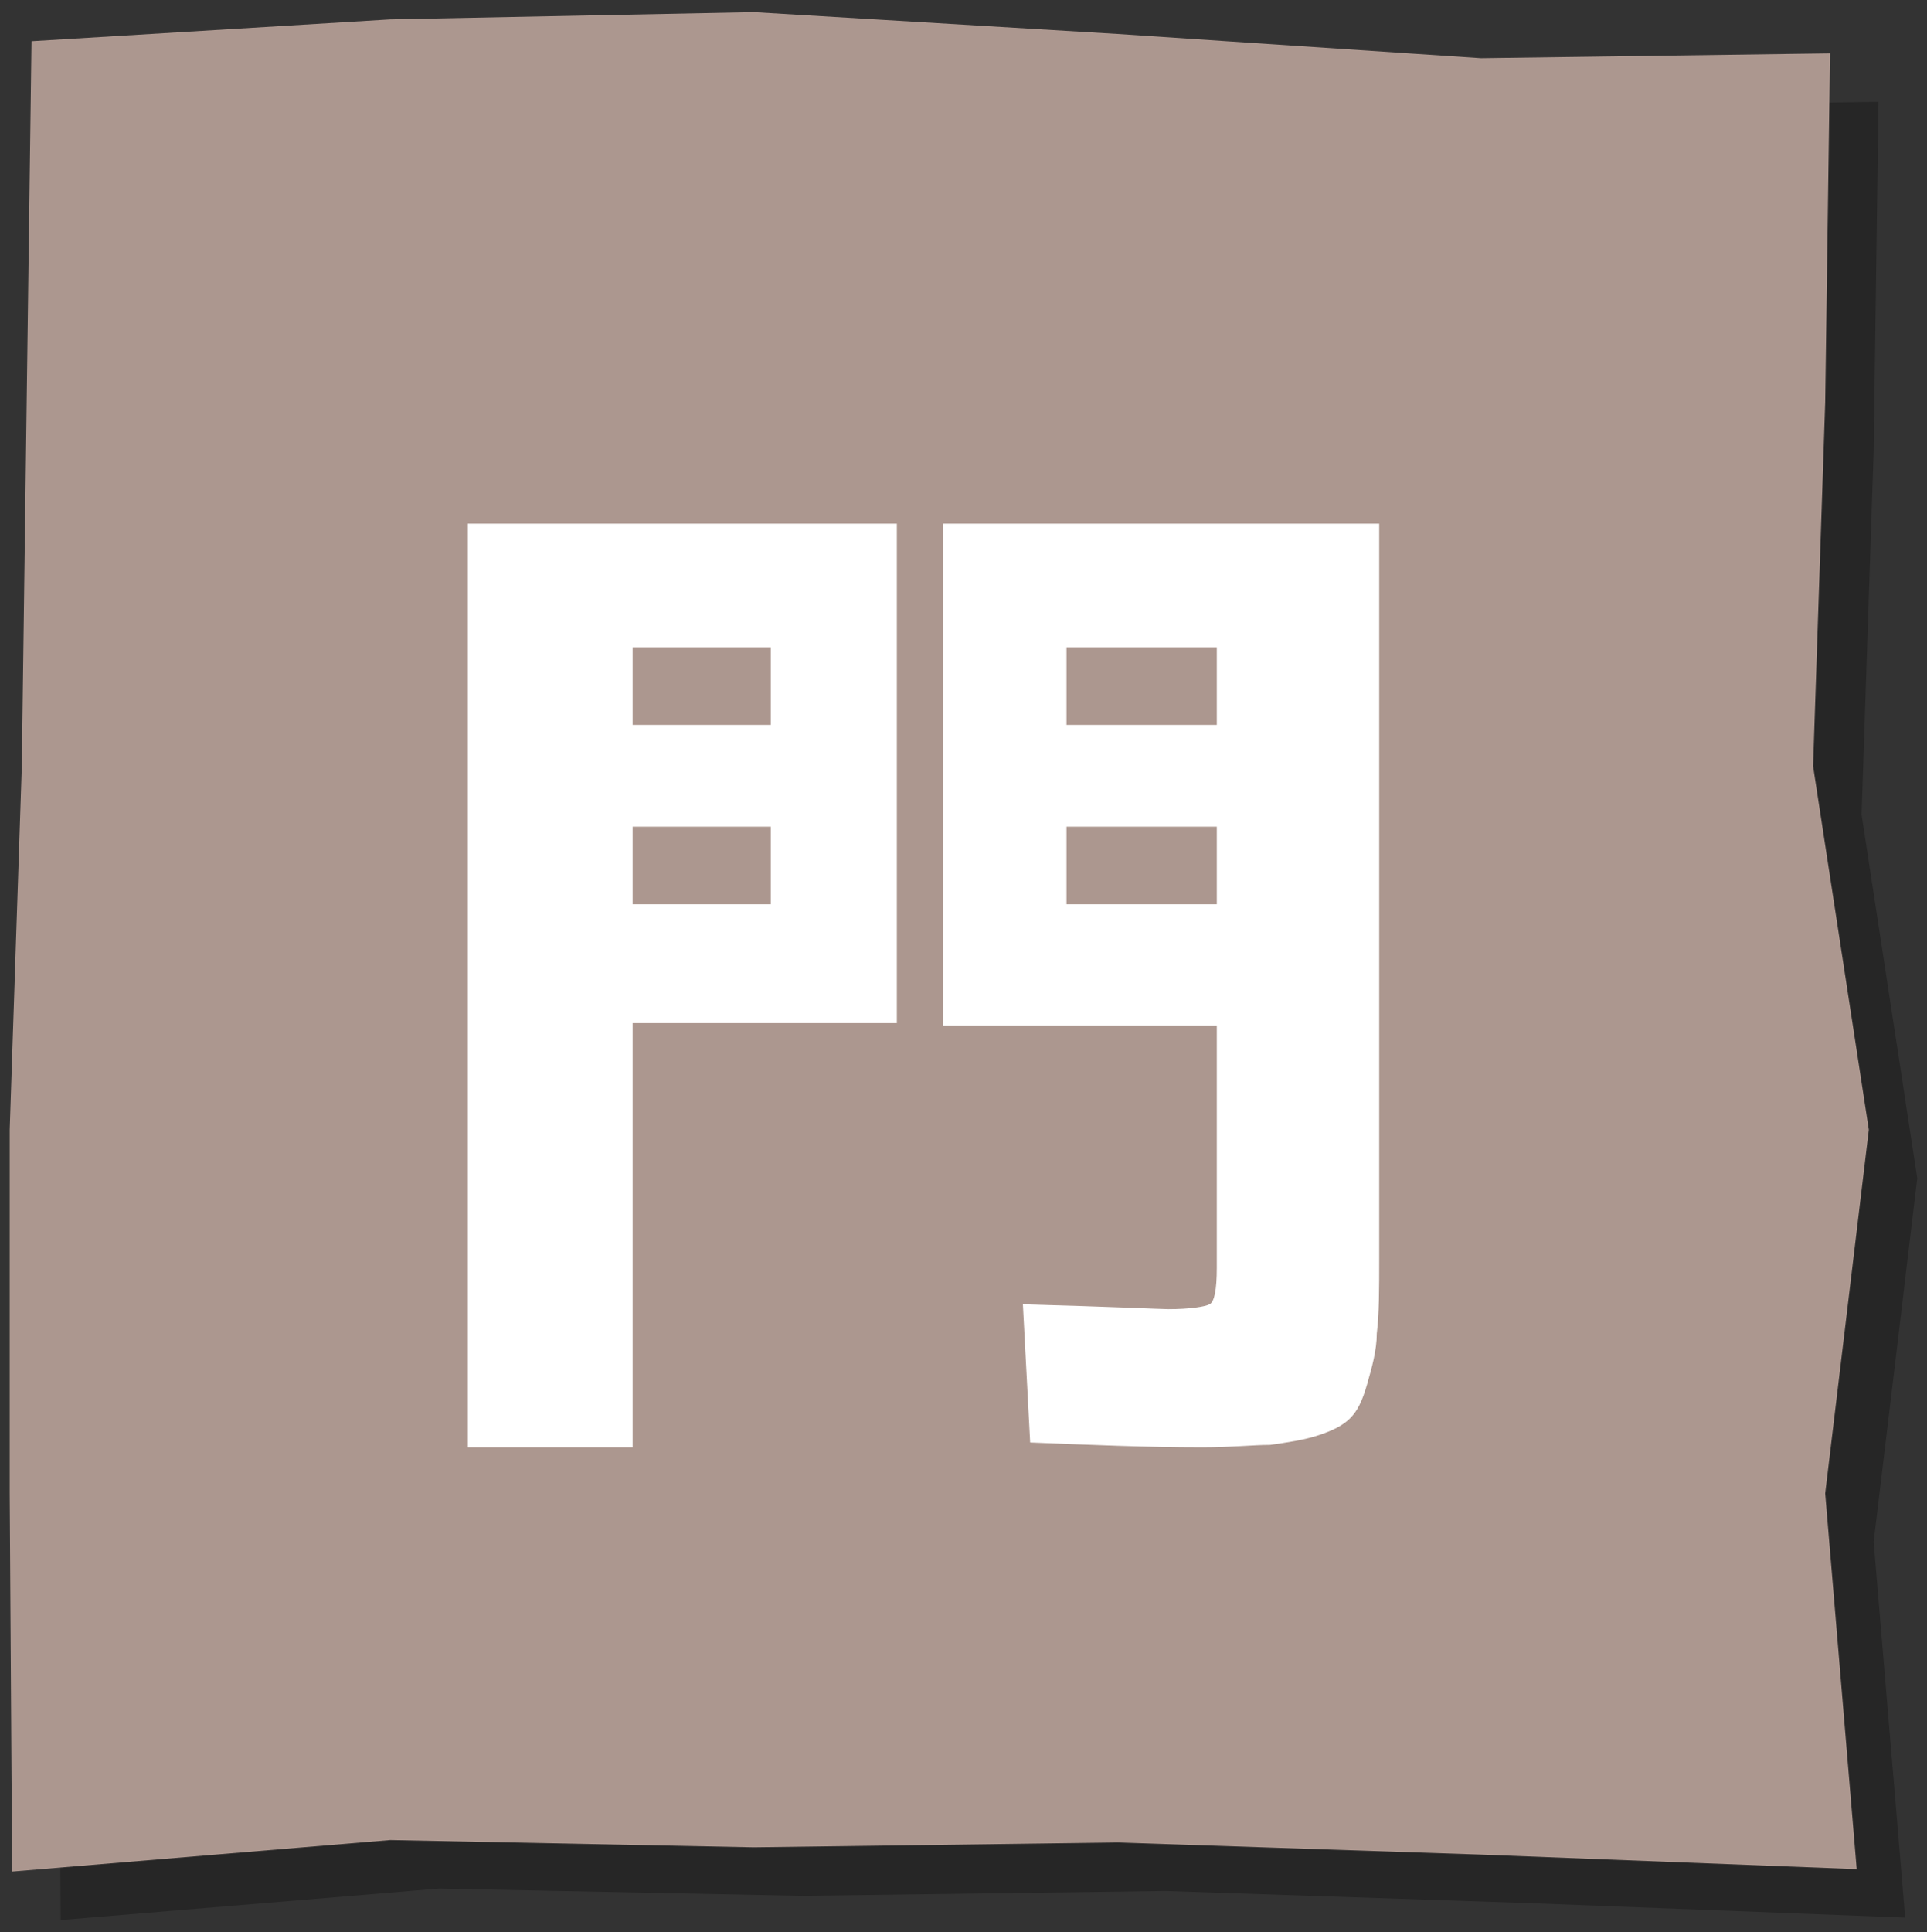
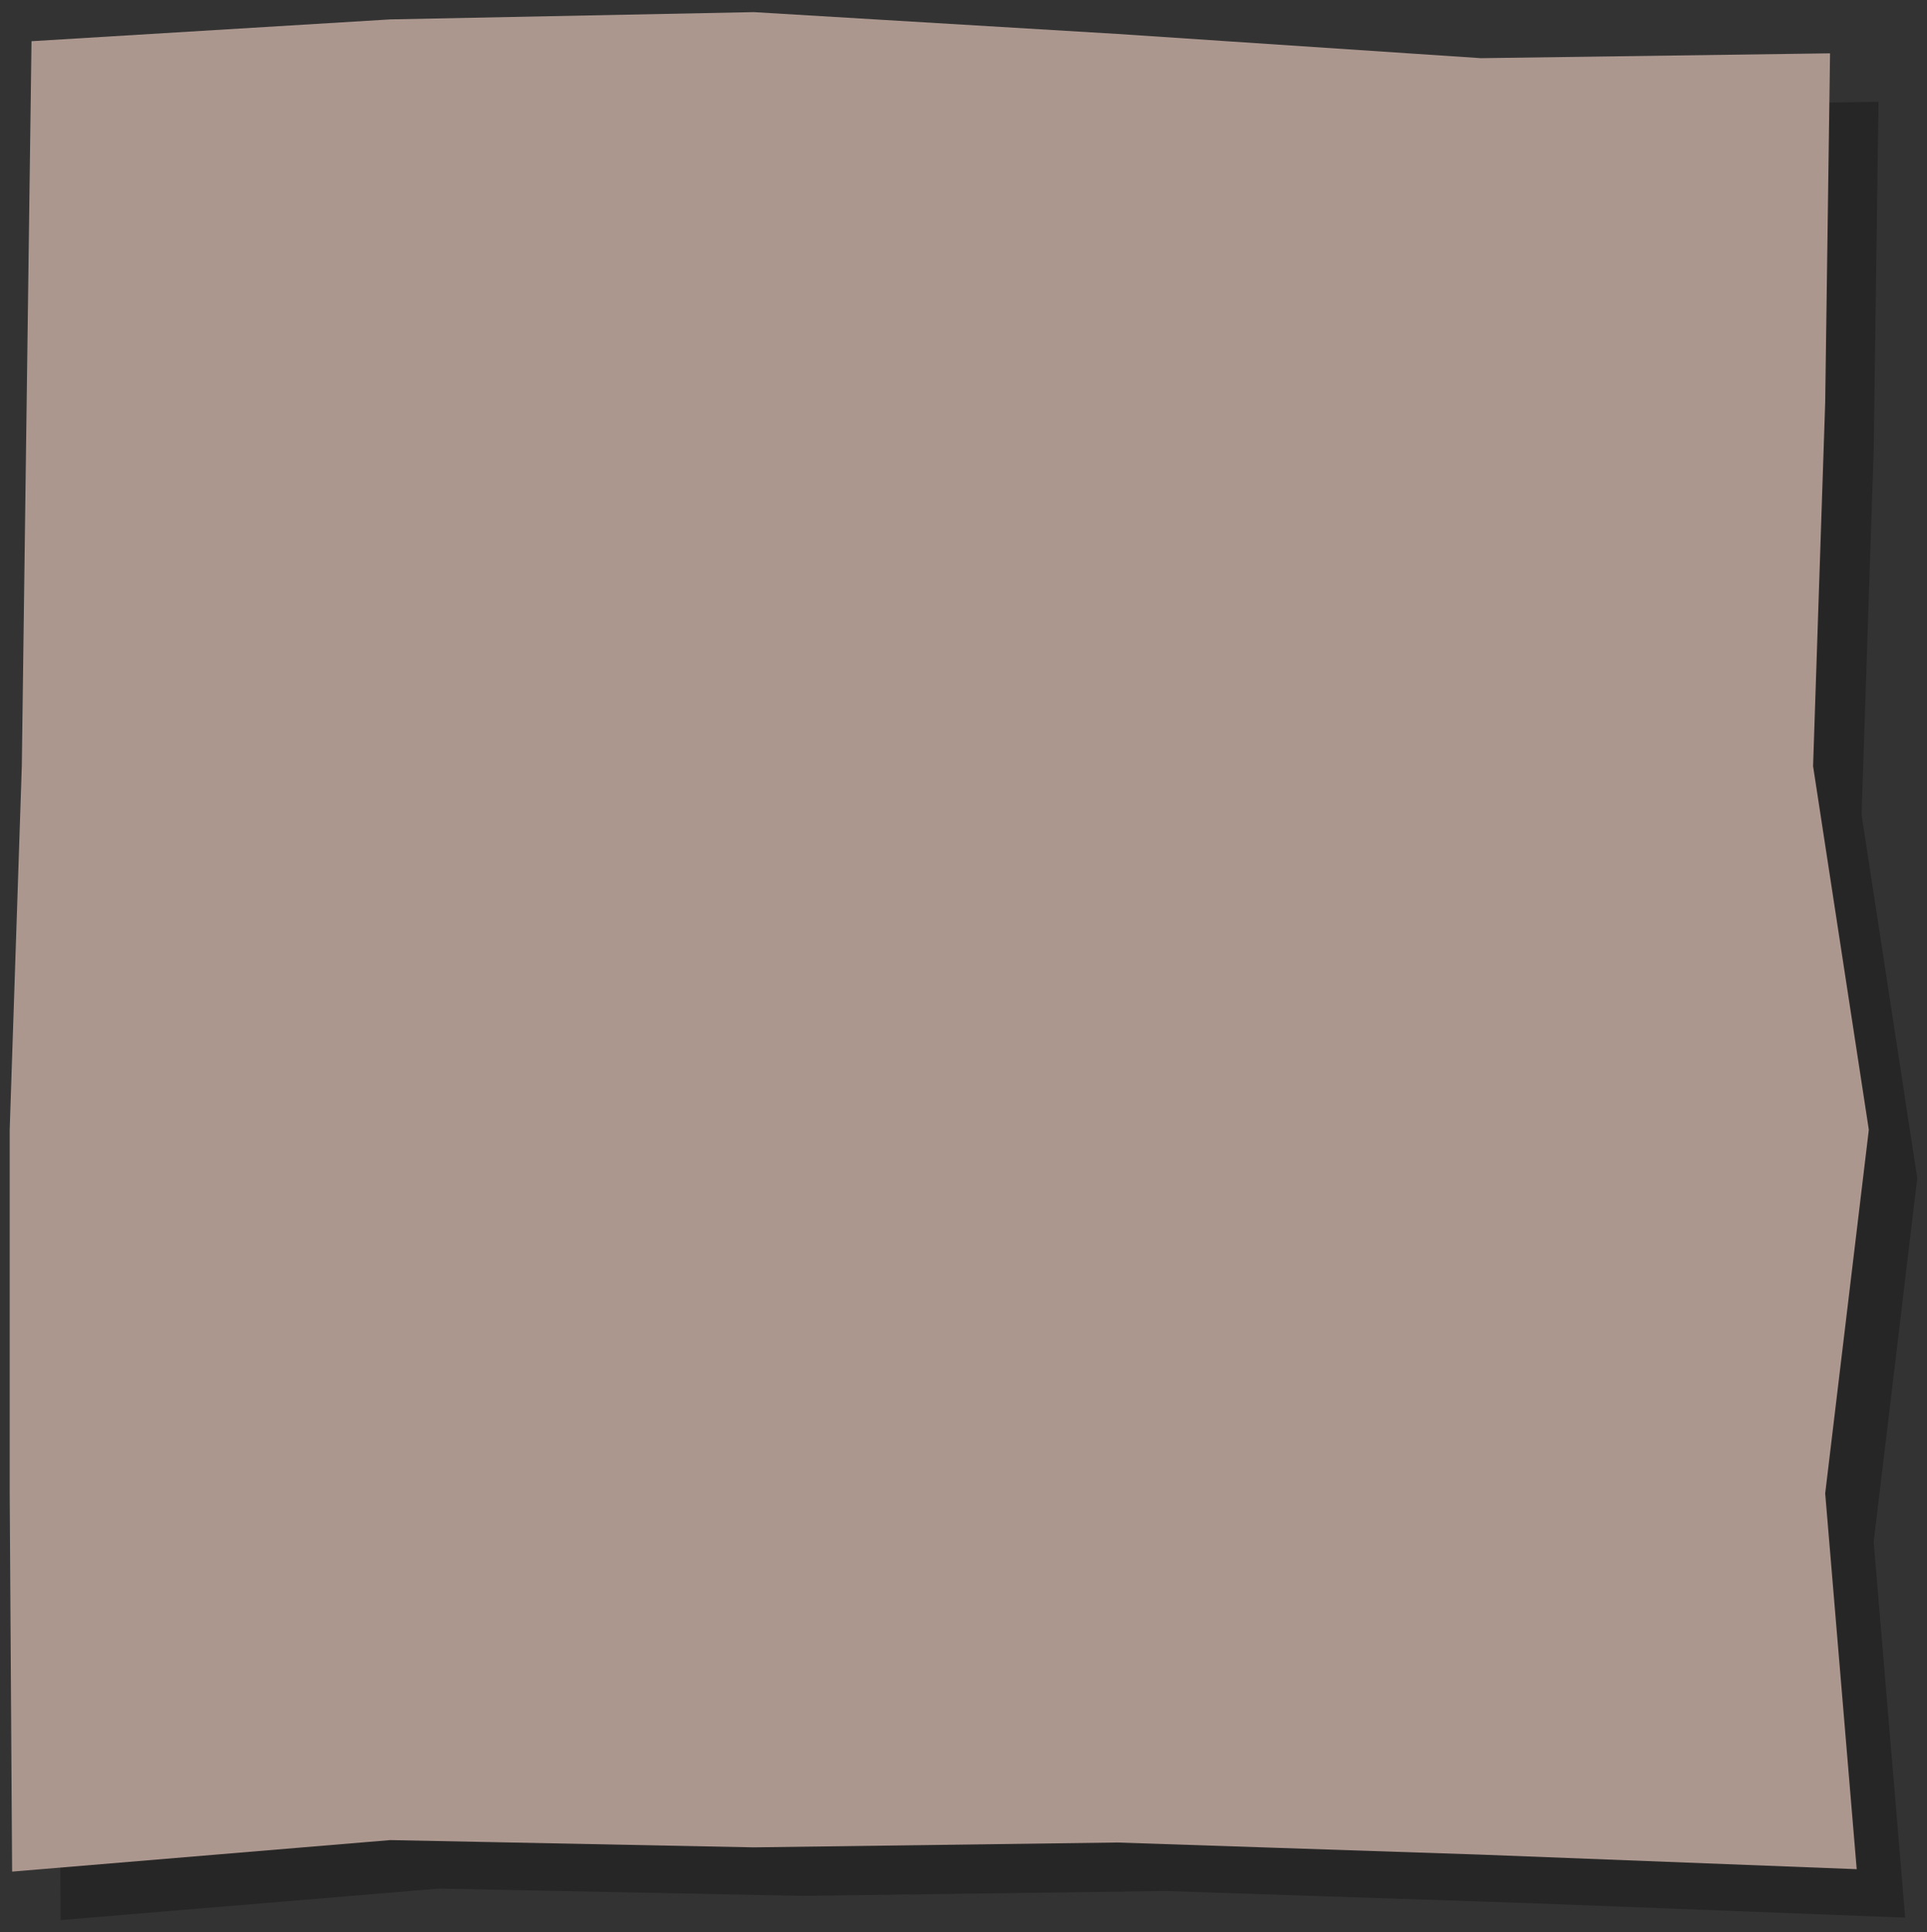
<svg xmlns="http://www.w3.org/2000/svg" enable-background="new 0 0 79.5 79.7" viewBox="0 0 79.5 79.7">
  <rect x="0" y="0" width="79.5" height="79.7" fill="#333333" stroke="none" />
  <path d="m78.6 79.1-15.5-.6-15-.5-15 .2-15-.3-15.6 1.3-.1-15.6v-15l.5-15 .2-15 .2-14.9 14.8-.9 15-.3 15 .9 15 1 14.4-.2-.2 14.4-.5 15 2.3 15-1.8 15z" opacity=".25" />
  <path d="m76.6 77.1-15.5-.6-15-.5-15 .2-15-.3-15.6 1.3-.1-15.6v-15l.5-15 .2-15 .2-14.9 14.8-.9 15-.3 15 .9 15 1 14.4-.2-.2 14.4-.5 15 2.3 15-1.8 15z" fill="#ac978f" />
-   <path d="m19.4 21.6h17.6v20.6h-10.9v17.5h-6.8v-38.1zm6.7 8.3h5.7v-3.2h-5.7zm0 4.2v3.2h5.7v-3.2zm30.8-12.5v30.3c0 1.3 0 2.3-.1 3.1 0 .7-.2 1.4-.4 2.1s-.4 1.1-.7 1.4-.7.5-1.3.7-1.3.3-2 .4c-.7 0-1.6.1-2.8.1-2.3 0-4.6-.1-7.1-.2l-.3-5.7c3.7.1 5.7.2 6 .2.9 0 1.5-.1 1.7-.2s.3-.6.3-1.5v-10h-11.3v-20.7zm-6.7 8.3v-3.2h-6.2v3.2zm0 4.2h-6.2v3.2h6.2z" fill="#fff" />
</svg>